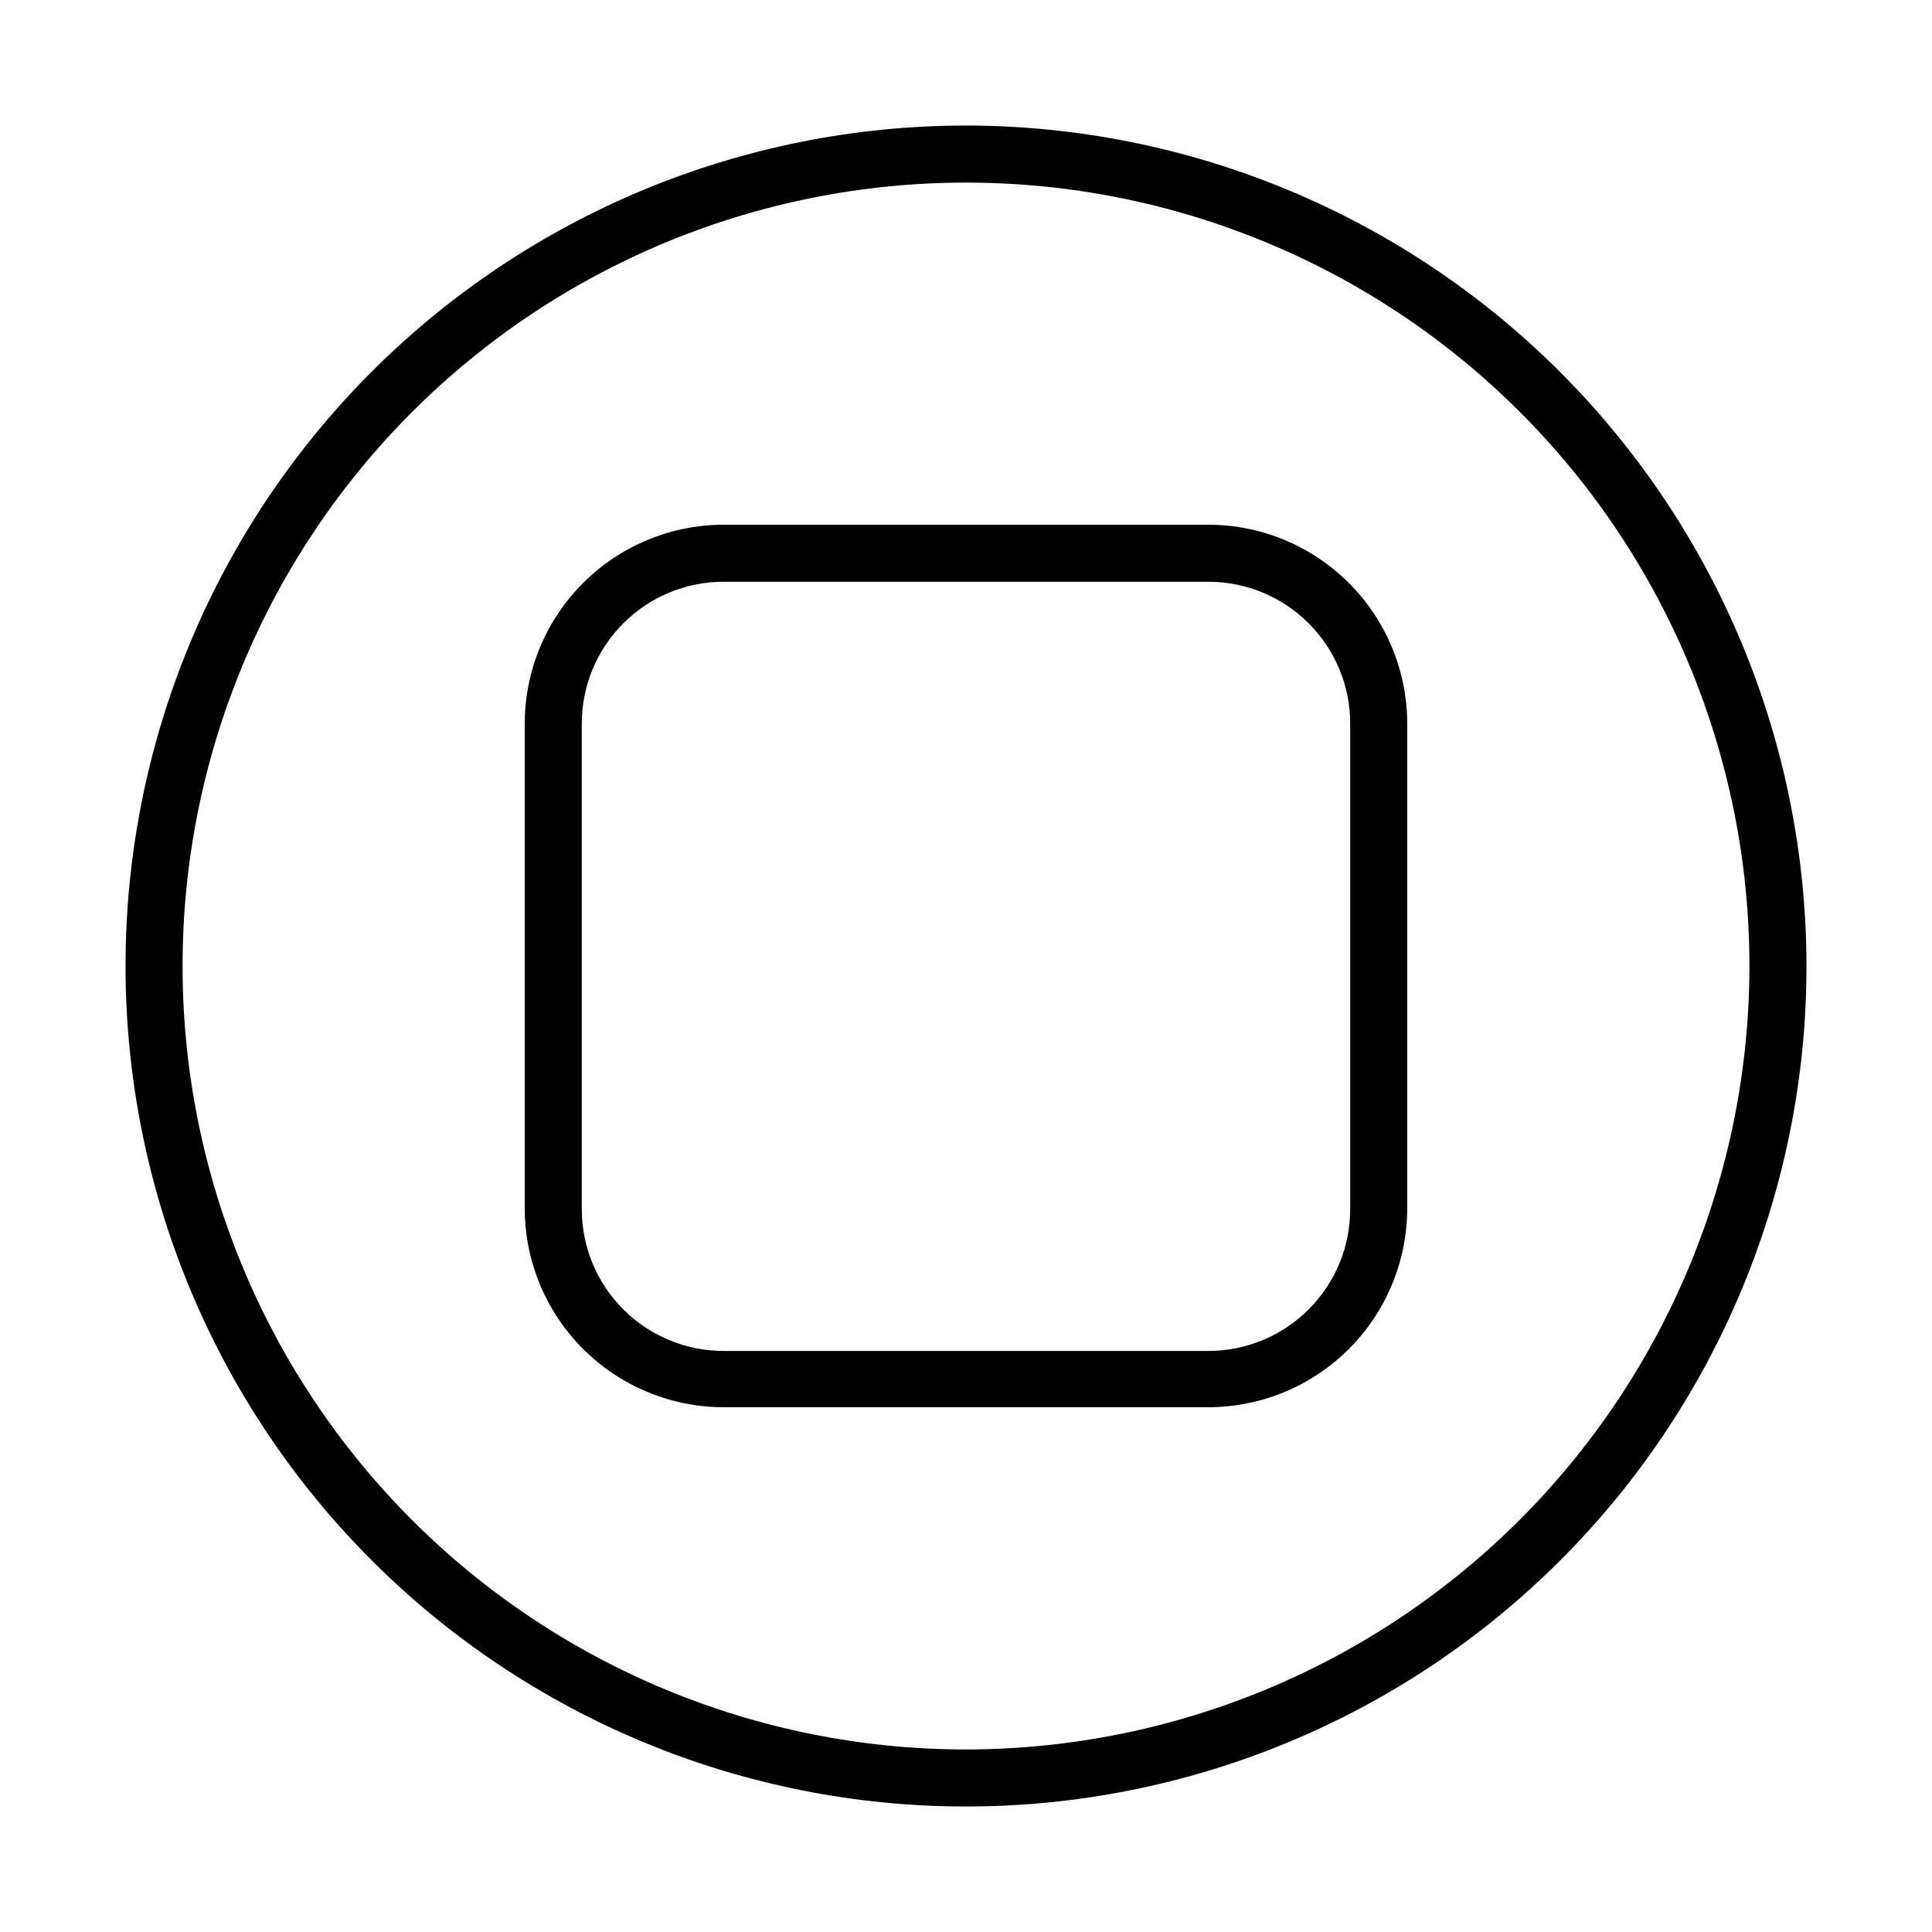
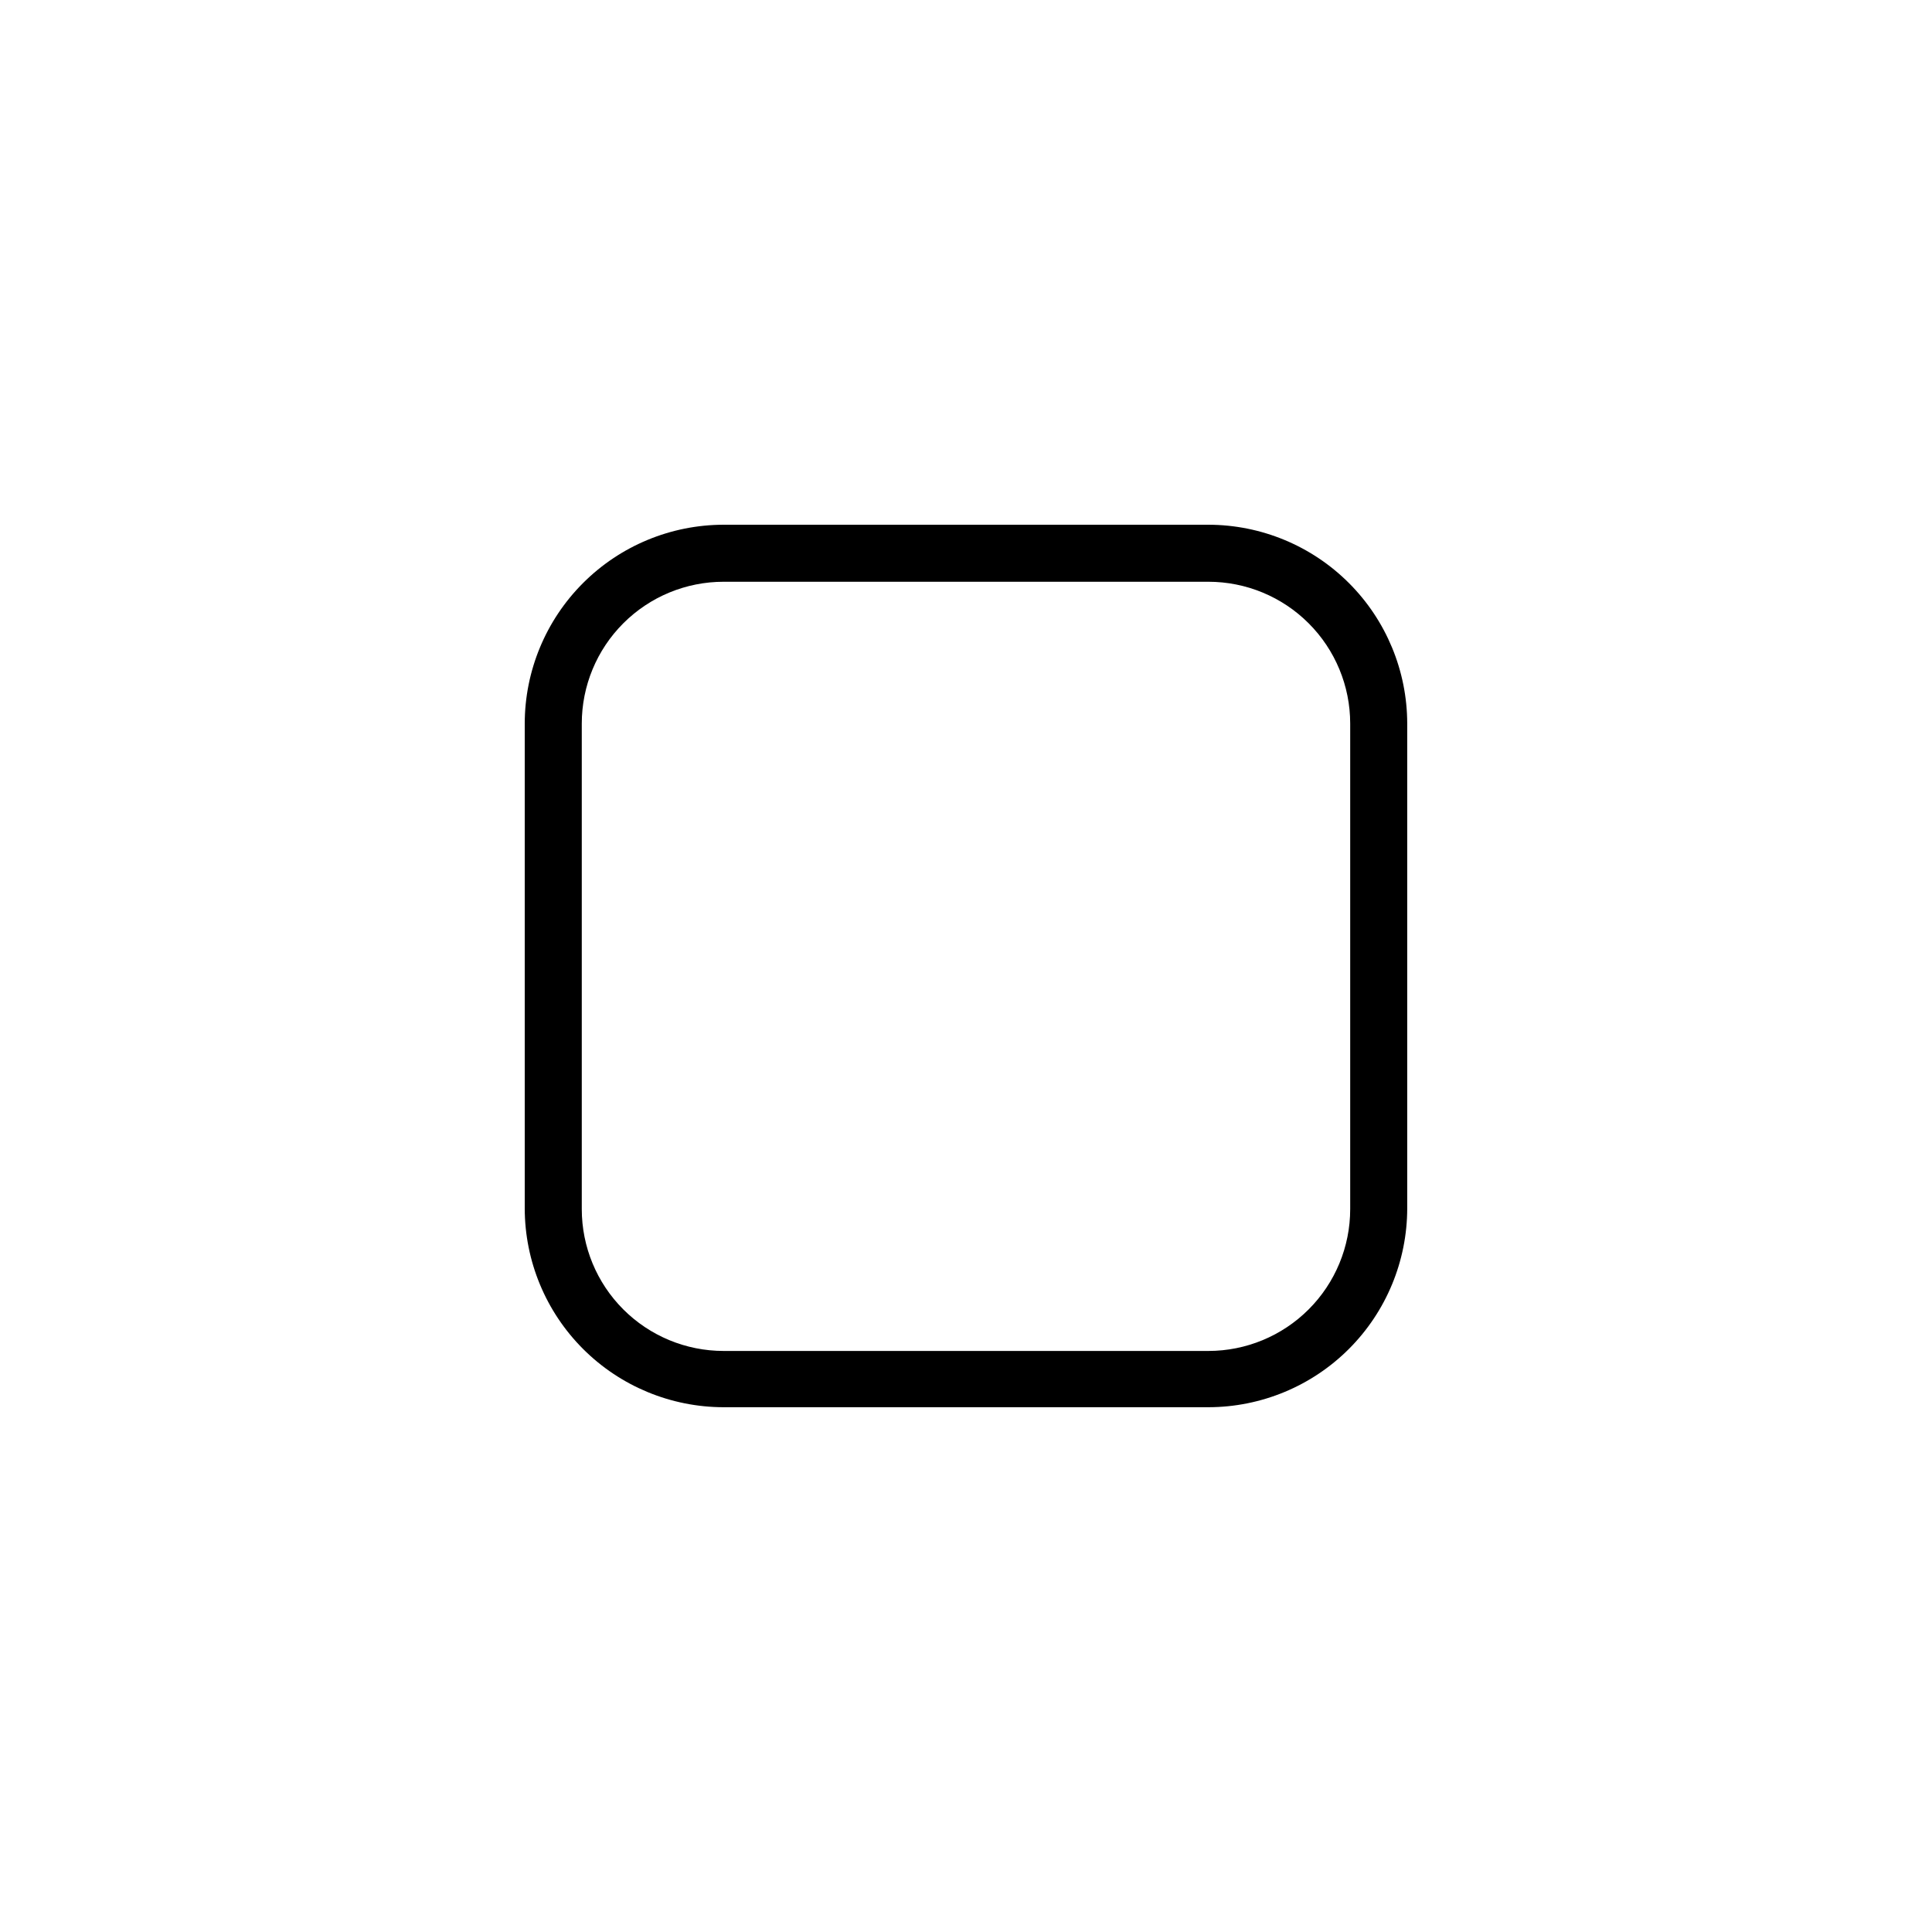
<svg xmlns="http://www.w3.org/2000/svg" fill="#000000" width="800px" height="800px" version="1.1" viewBox="144 144 512 512">
  <g>
    <path d="m464.23 283.06h-128.47c-13.973 0.016-27.367 5.57-37.246 15.453-9.883 9.879-15.438 23.273-15.453 37.246v128.47c0.016 13.973 5.57 27.367 15.453 37.25 9.879 9.879 23.273 15.434 37.246 15.449h128.47c13.973-0.016 27.367-5.57 37.25-15.449 9.879-9.883 15.434-23.277 15.449-37.25v-128.47c-0.016-13.973-5.57-27.367-15.449-37.246-9.883-9.883-23.277-15.438-37.25-15.453zm37.586 181.37v0.004c0 9.965-3.961 19.527-11.012 26.574-7.047 7.047-16.605 11.008-26.574 11.008h-128.47c-9.969 0-19.527-3.961-26.574-11.008-7.051-7.047-11.008-16.609-11.008-26.574v-128.68c0-9.969 3.957-19.527 11.008-26.574 7.047-7.051 16.605-11.008 26.574-11.008h128.47c9.969 0 19.527 3.957 26.574 11.008 7.051 7.047 11.012 16.605 11.012 26.574z" />
-     <path d="m400 177.27c-59.074 0-115.73 23.465-157.5 65.234-41.77 41.773-65.234 98.426-65.234 157.5 0 59.07 23.465 115.72 65.234 157.5 41.773 41.77 98.426 65.238 157.5 65.238 59.07 0 115.72-23.469 157.5-65.238 41.77-41.773 65.238-98.426 65.238-157.5-0.066-59.055-23.555-115.67-65.312-157.43-41.758-41.754-98.371-65.242-157.42-65.309zm0 430.36v-0.004c-55.066 0-107.88-21.871-146.81-60.809-38.934-38.938-60.809-91.746-60.809-146.81 0-55.066 21.875-107.88 60.809-146.81 38.938-38.934 91.746-60.809 146.81-60.809 55.062 0 107.87 21.875 146.81 60.809 38.938 38.938 60.809 91.746 60.809 146.81-0.051 55.047-21.945 107.82-60.867 146.75-38.926 38.922-91.703 60.816-146.75 60.867z" />
  </g>
</svg>